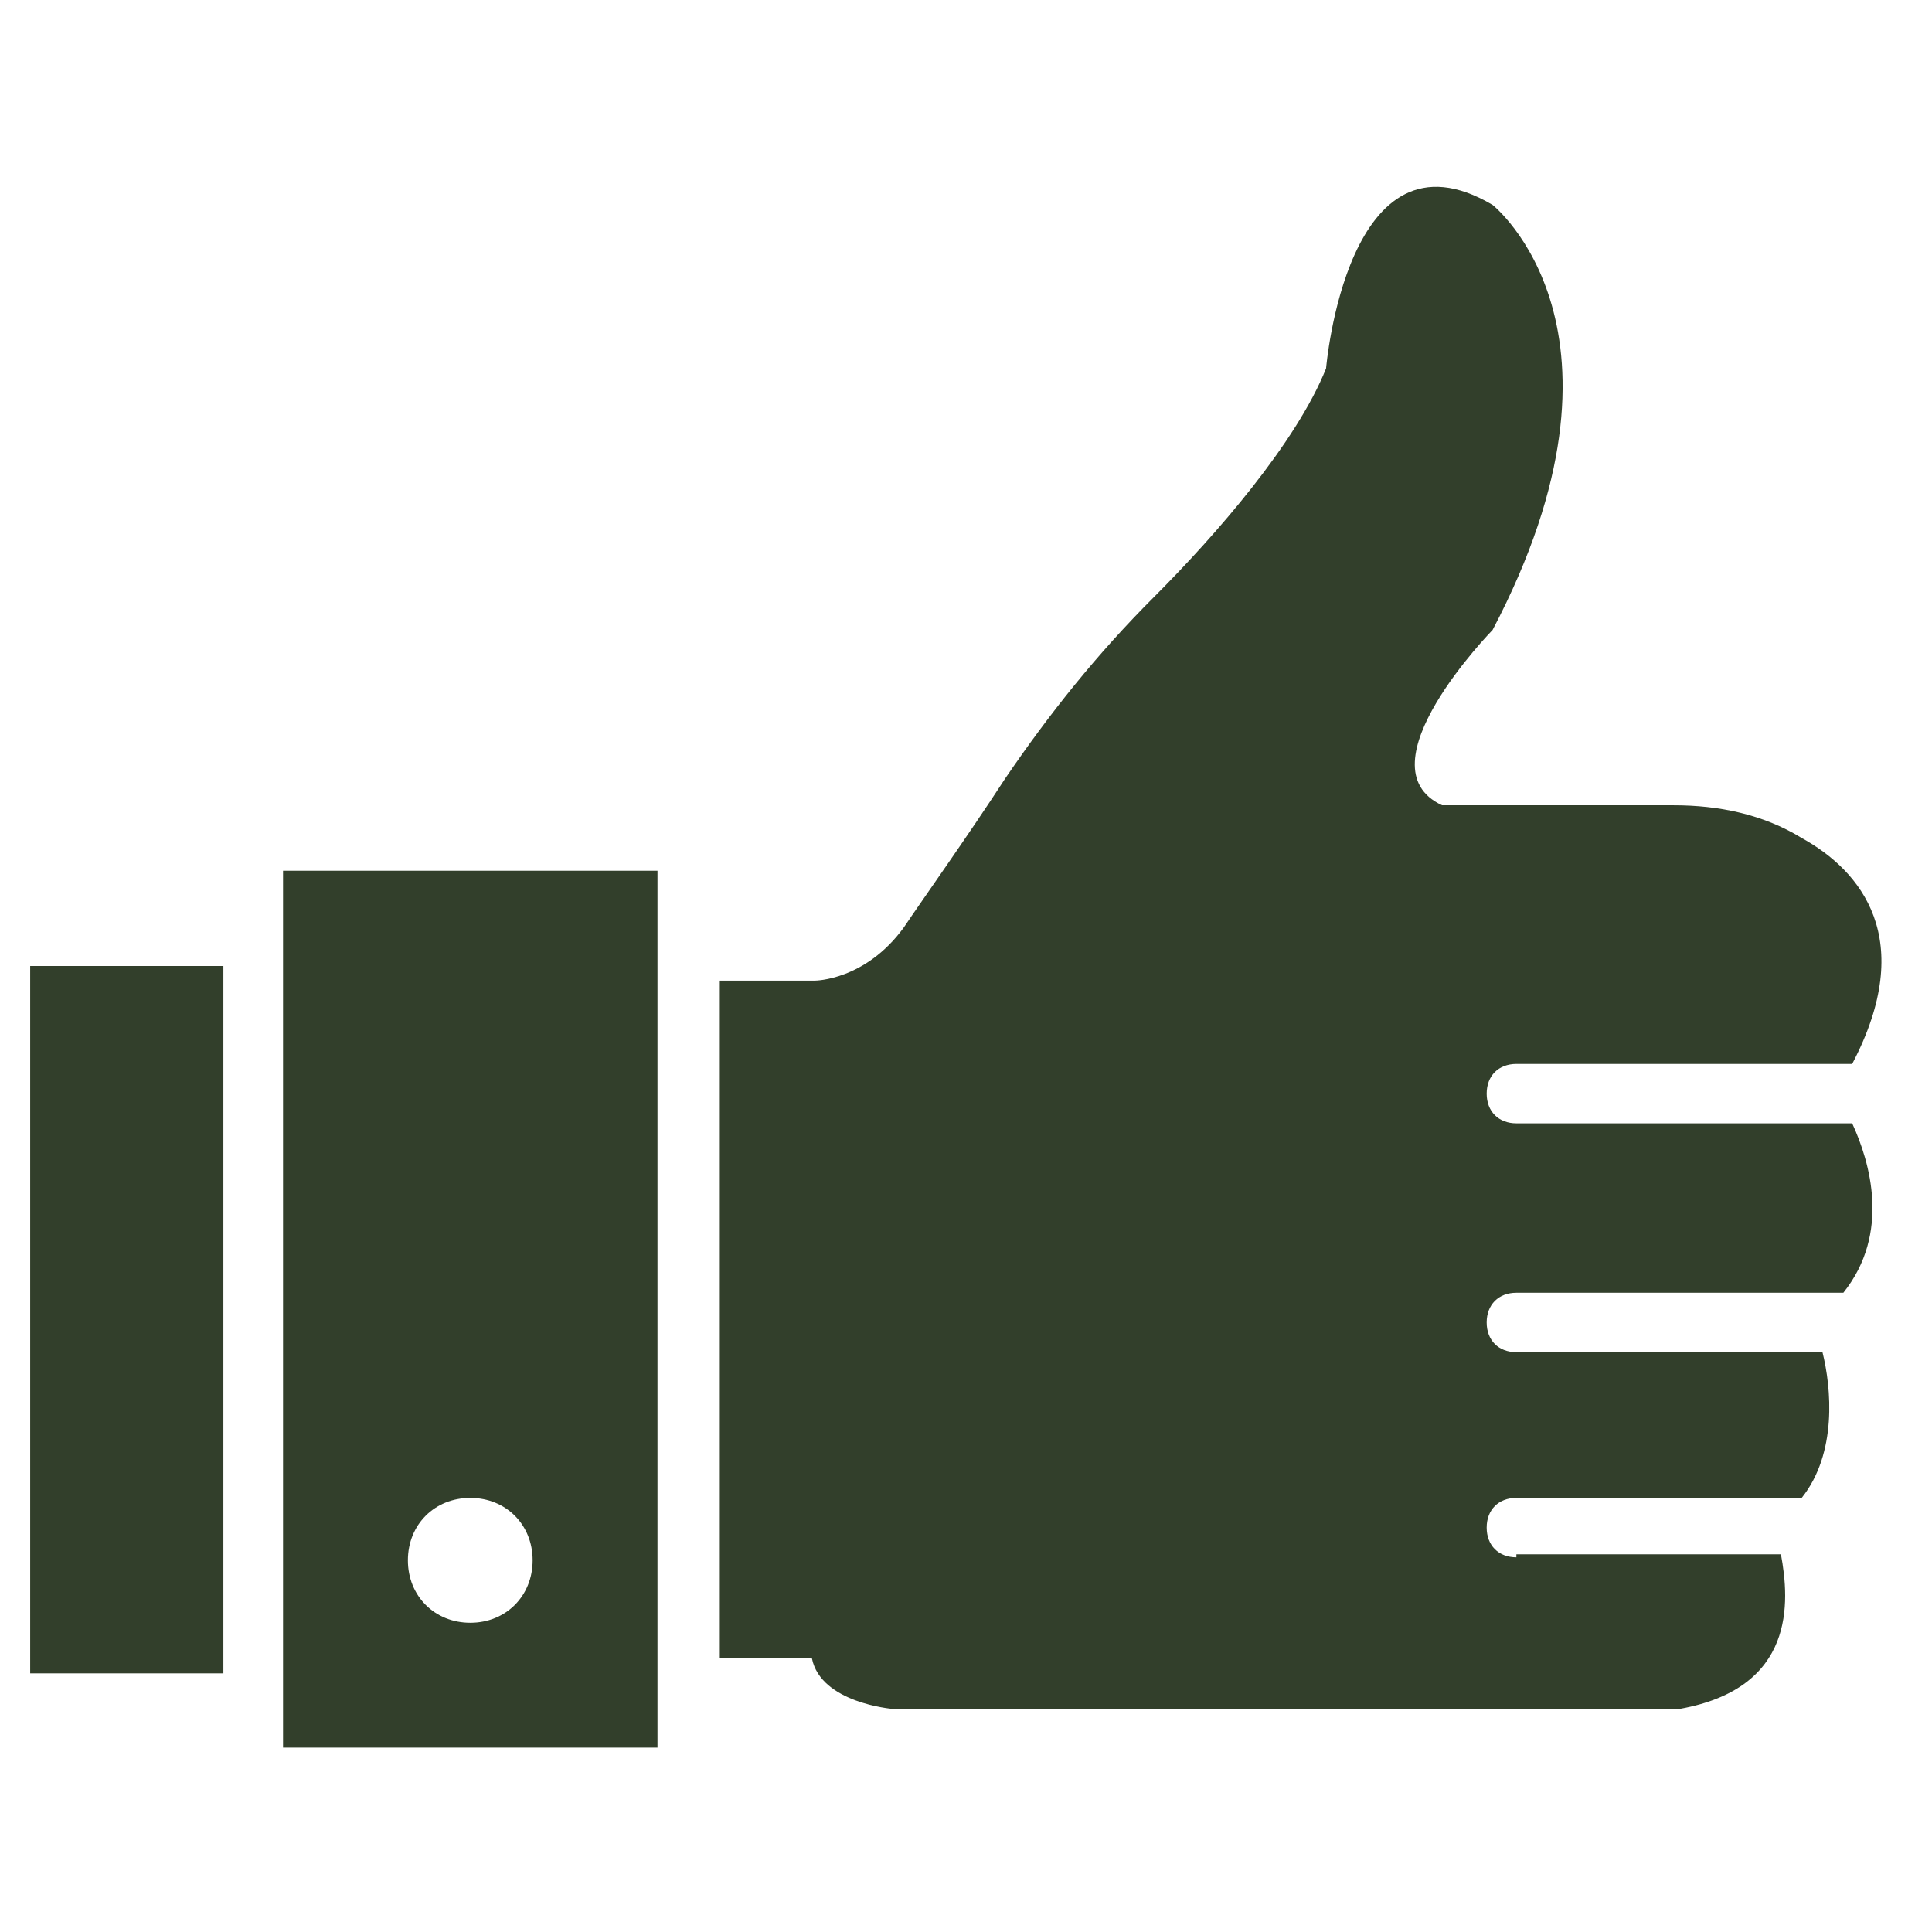
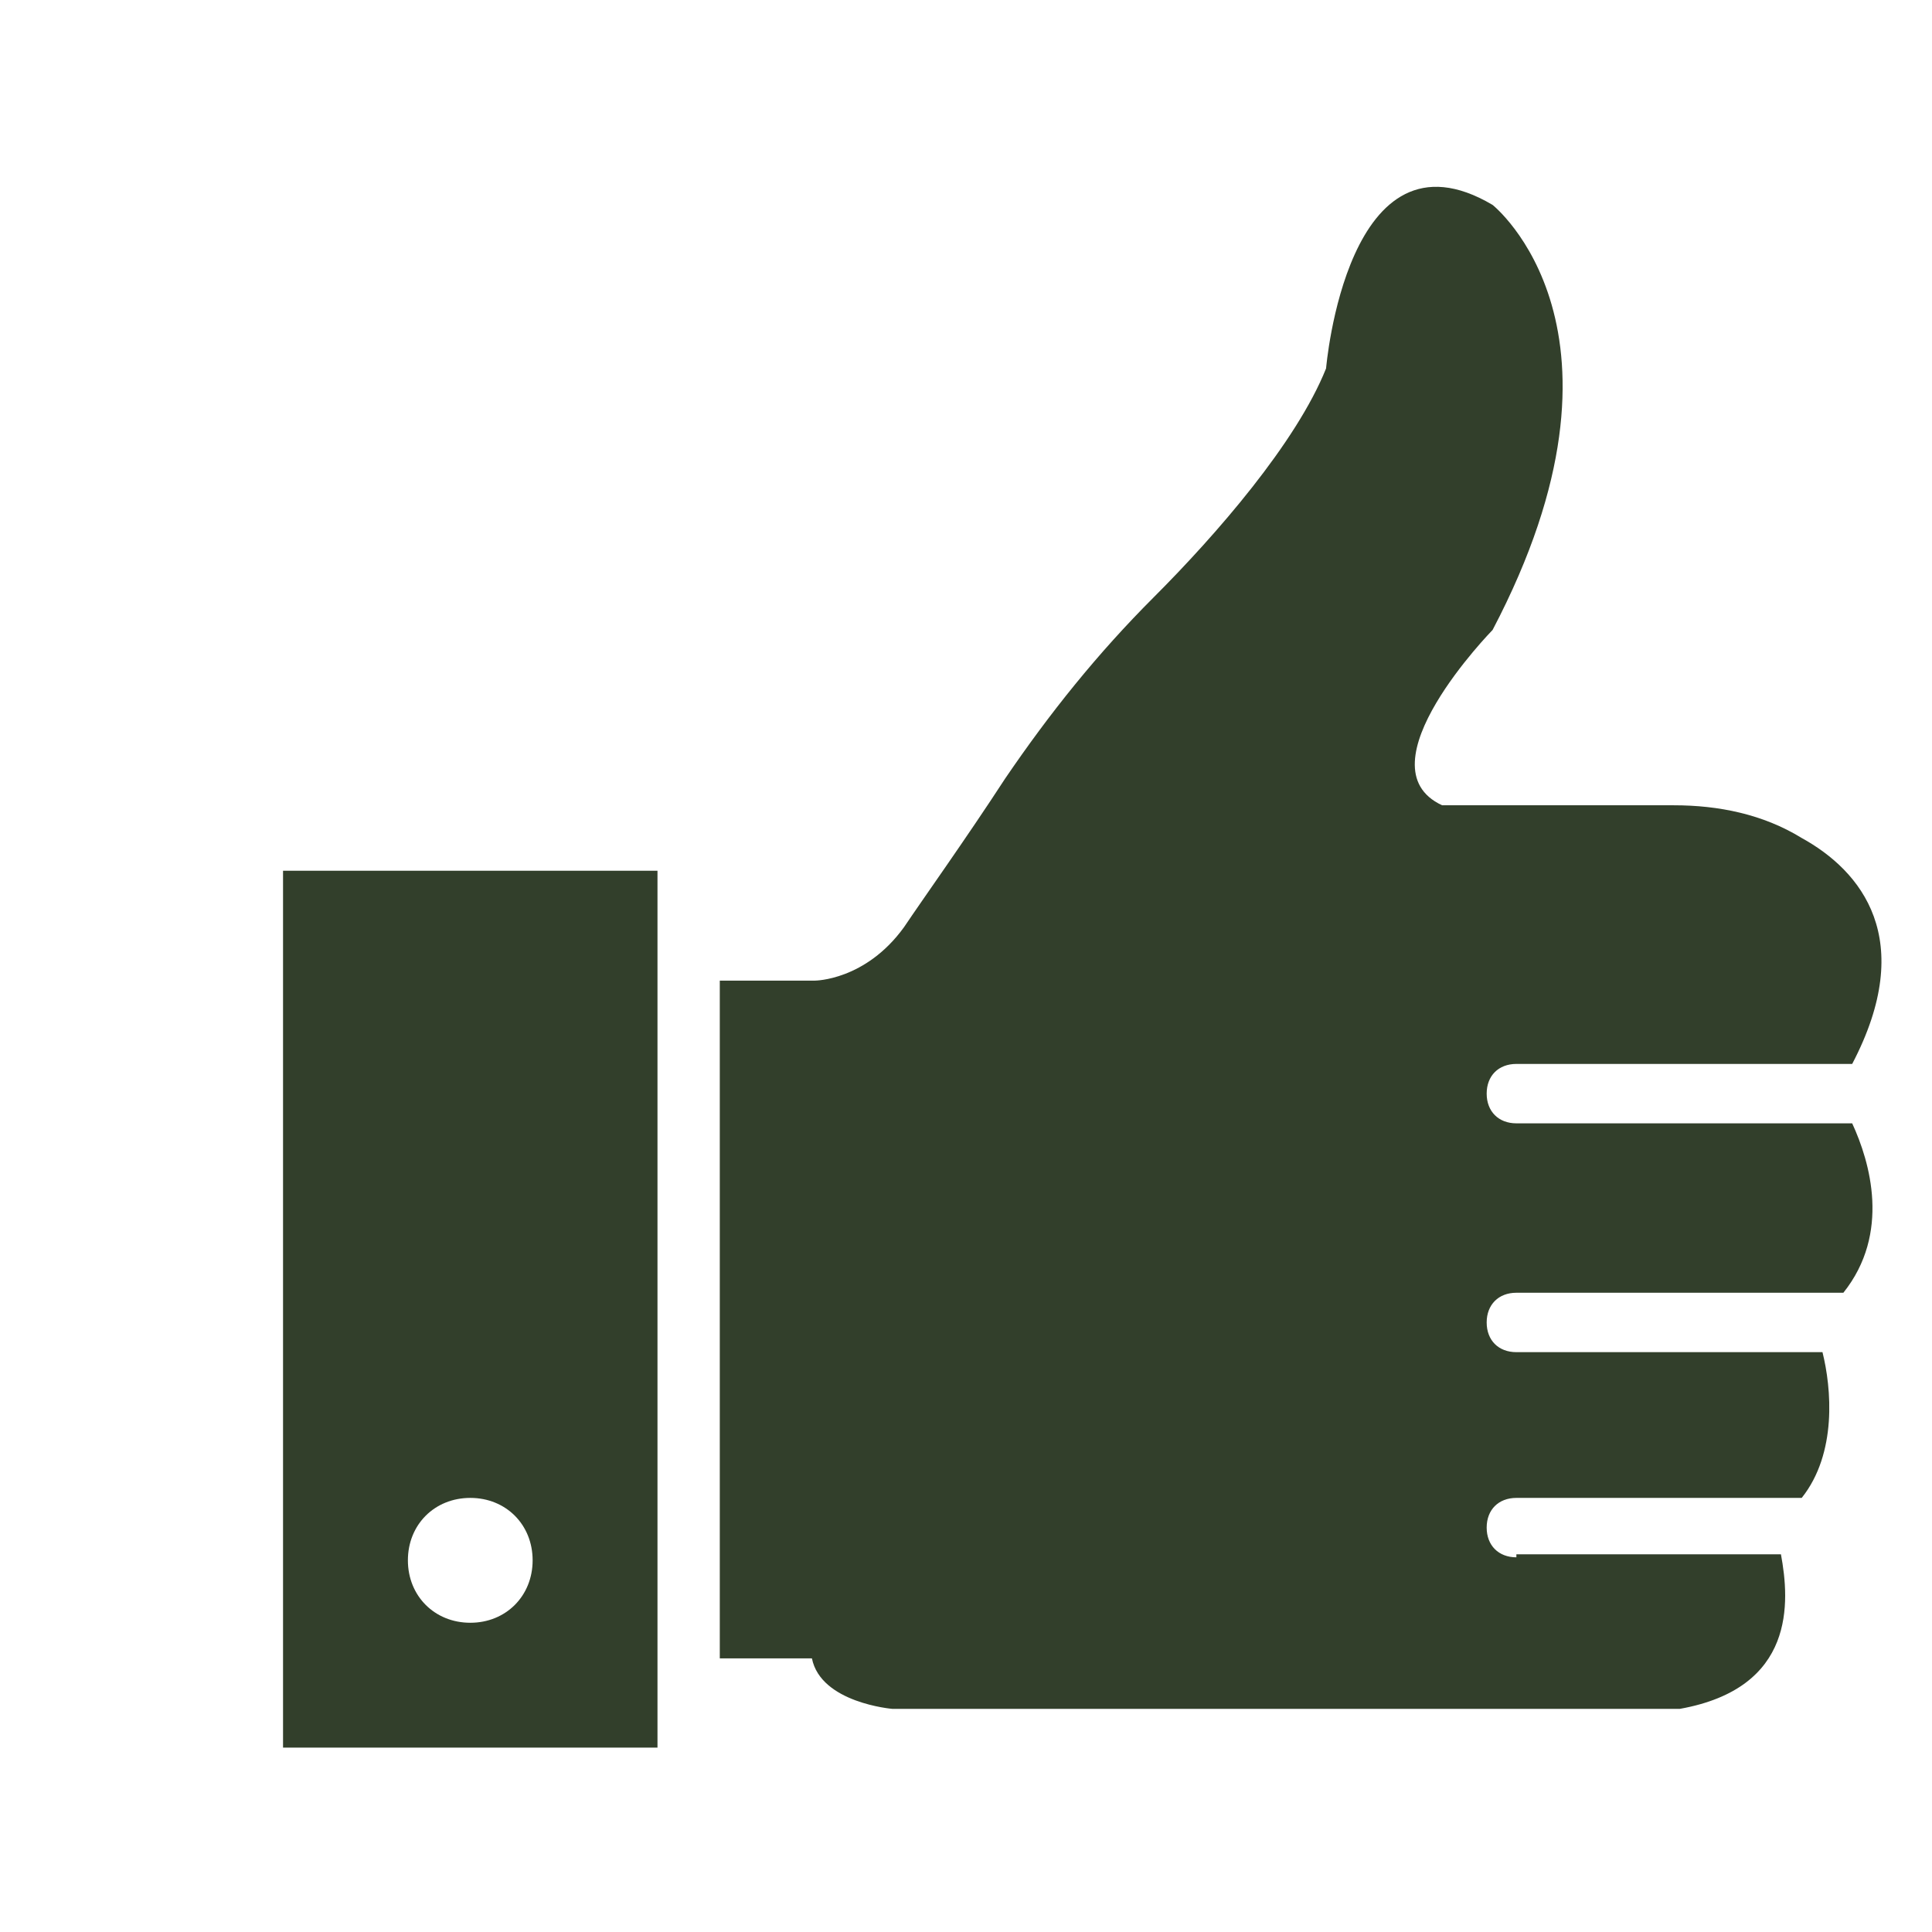
<svg xmlns="http://www.w3.org/2000/svg" width="16" height="16" viewBox="0 0 16 16" fill="none">
-   <path d="M1.85 8H0.25V13.858H1.85V8Z" fill="#323F2B" />
  <path d="M2.344 14.473H5.445V7.211H2.344V14.473ZM3.895 12.405C4.19 12.405 4.411 12.626 4.411 12.922C4.411 13.217 4.19 13.439 3.895 13.439C3.599 13.439 3.378 13.217 3.378 12.922C3.378 12.626 3.599 12.405 3.895 12.405Z" fill="#323F2B" />
  <path d="M12.558 12.897C12.41 12.897 12.312 12.798 12.312 12.651C12.312 12.503 12.41 12.405 12.558 12.405H14.921C15.216 12.035 15.167 11.494 15.093 11.198H12.558C12.41 11.198 12.312 11.1 12.312 10.952C12.312 10.805 12.41 10.706 12.558 10.706H15.266C15.659 10.214 15.487 9.623 15.339 9.303H12.558C12.41 9.303 12.312 9.204 12.312 9.057C12.312 8.909 12.41 8.811 12.558 8.811H15.339C15.881 7.777 15.413 7.211 14.921 6.94C14.601 6.743 14.232 6.669 13.863 6.669H11.943C11.253 6.349 12.361 5.217 12.361 5.217C13.666 2.731 12.361 1.697 12.361 1.697C11.155 0.983 10.982 3.051 10.982 3.051C10.736 3.666 10.072 4.429 9.555 4.946C9.087 5.414 8.693 5.906 8.324 6.448C8.004 6.94 7.635 7.457 7.487 7.678C7.167 8.121 6.749 8.121 6.749 8.121H5.961V13.734H6.724C6.798 14.103 7.389 14.152 7.389 14.152H13.912C14.872 13.98 14.822 13.266 14.749 12.872H12.558V12.897Z" fill="#323F2B" />
</svg>